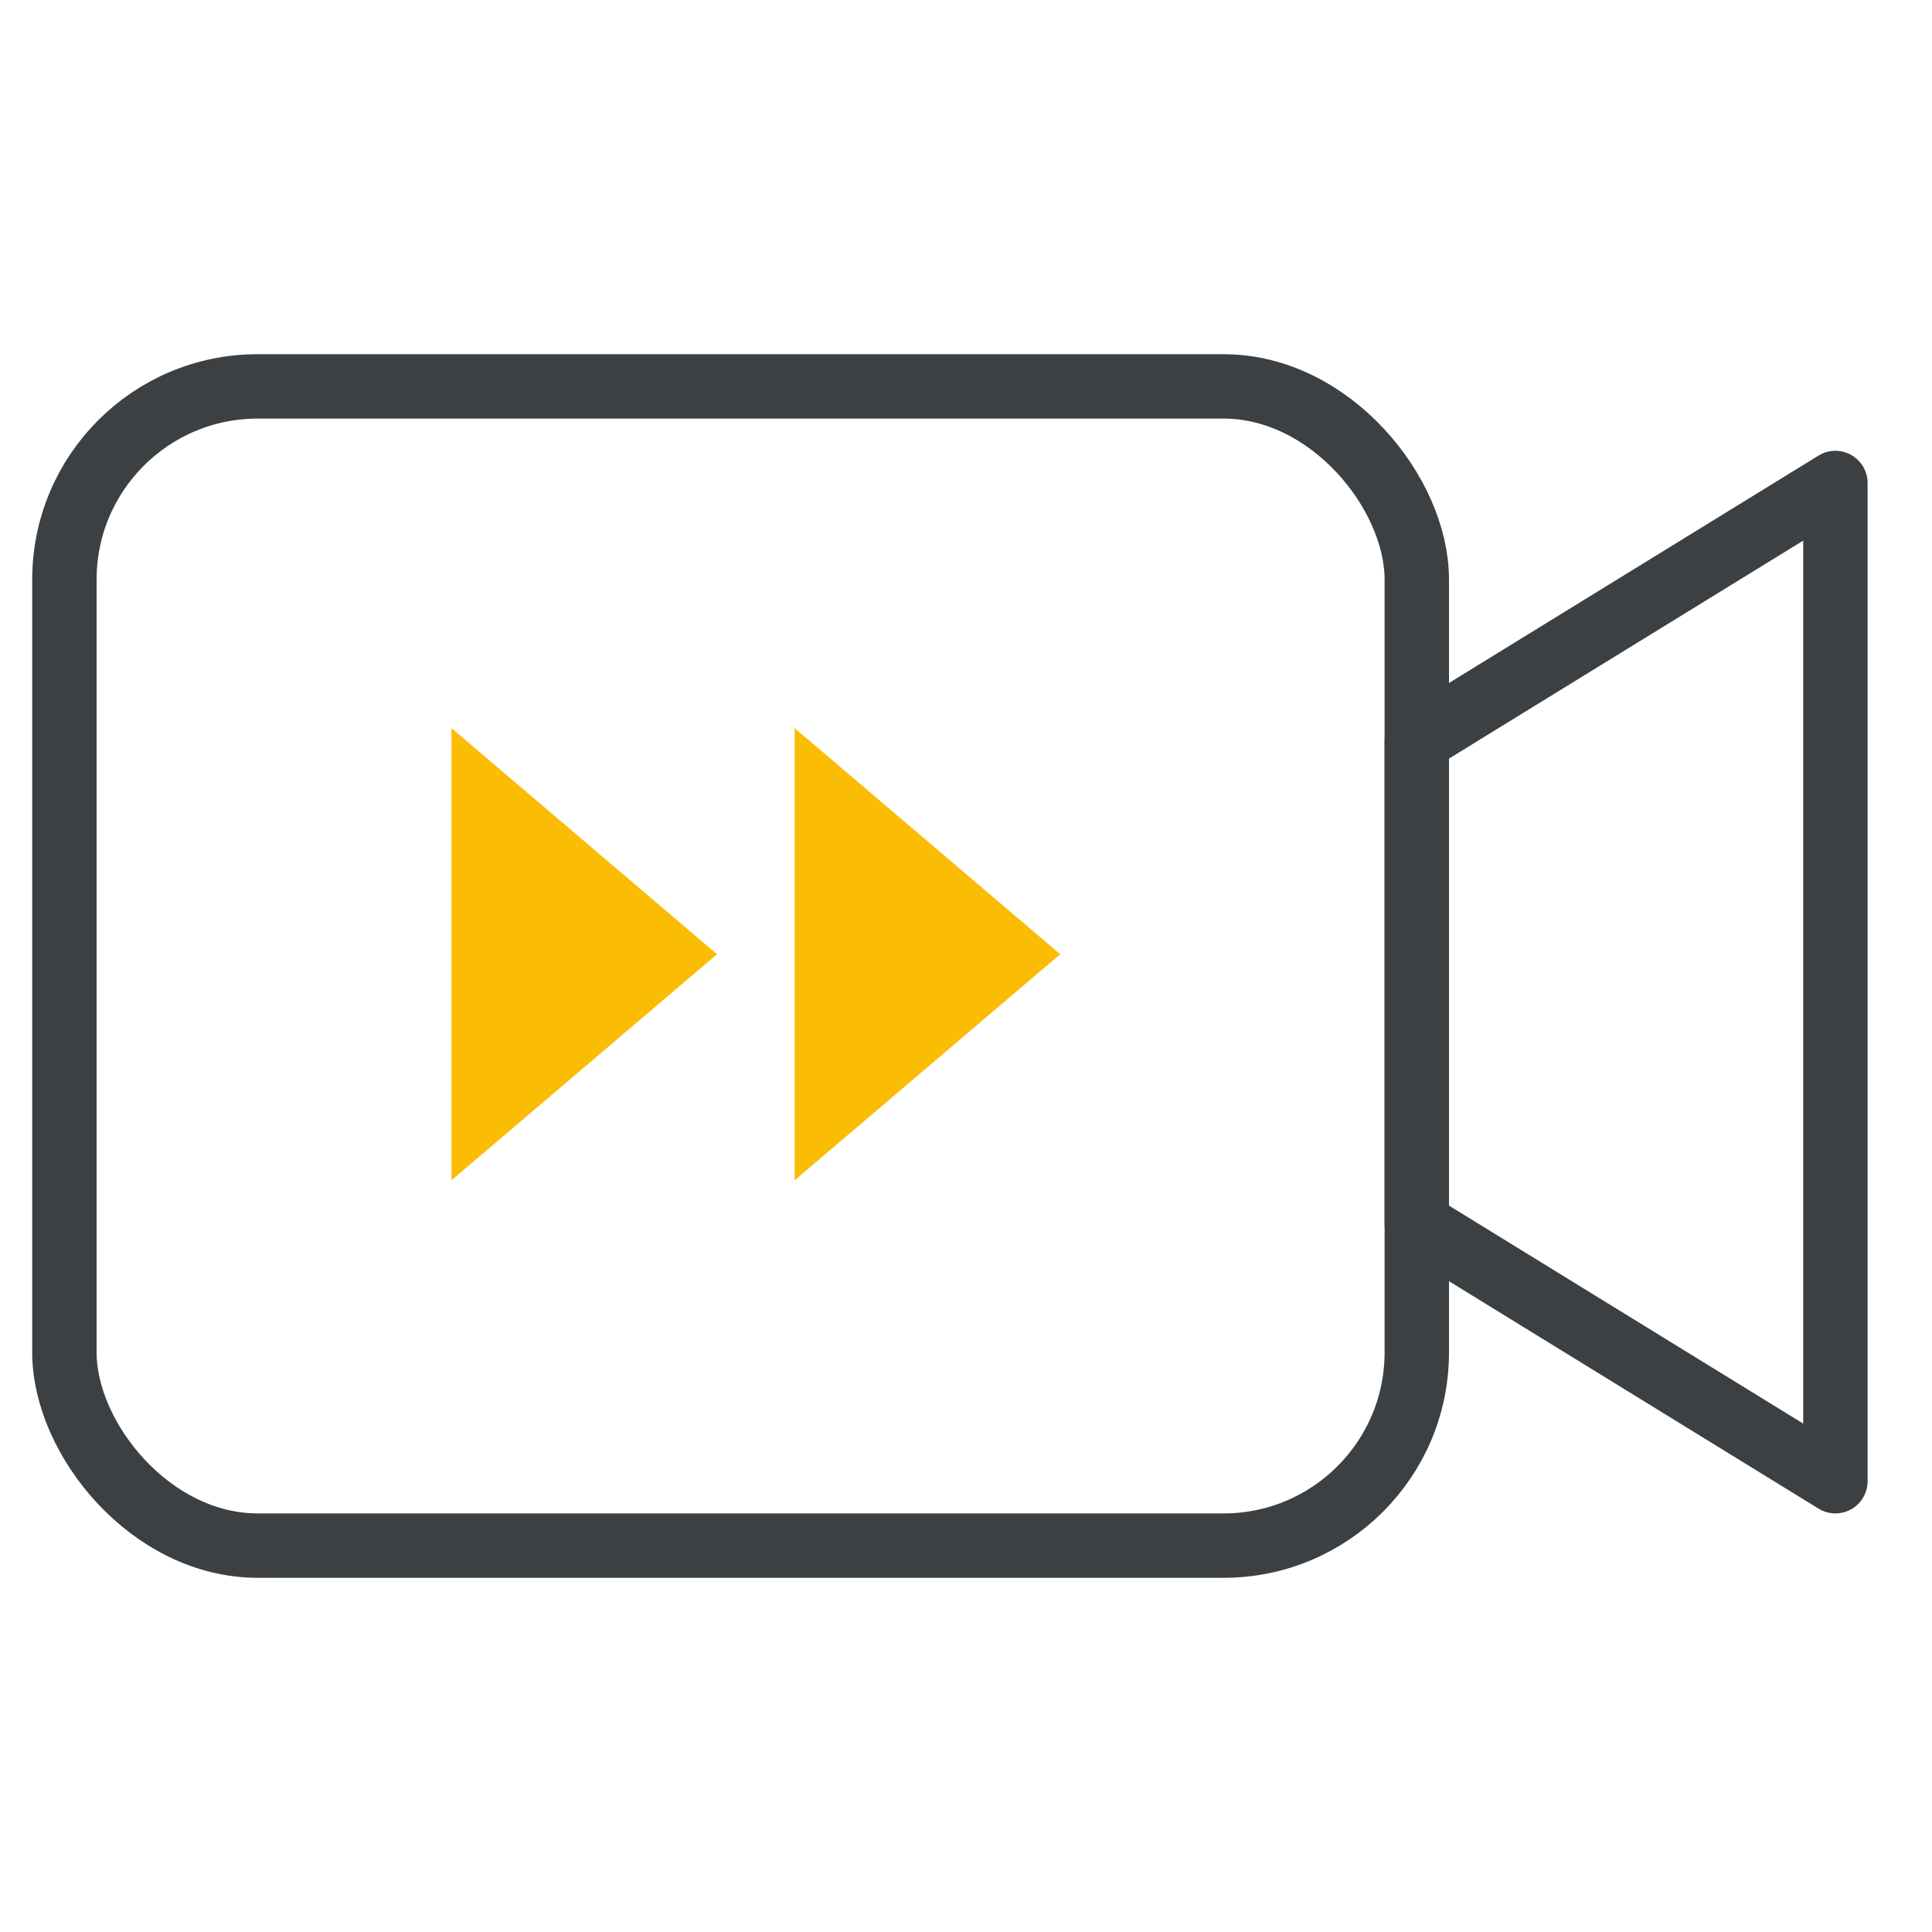
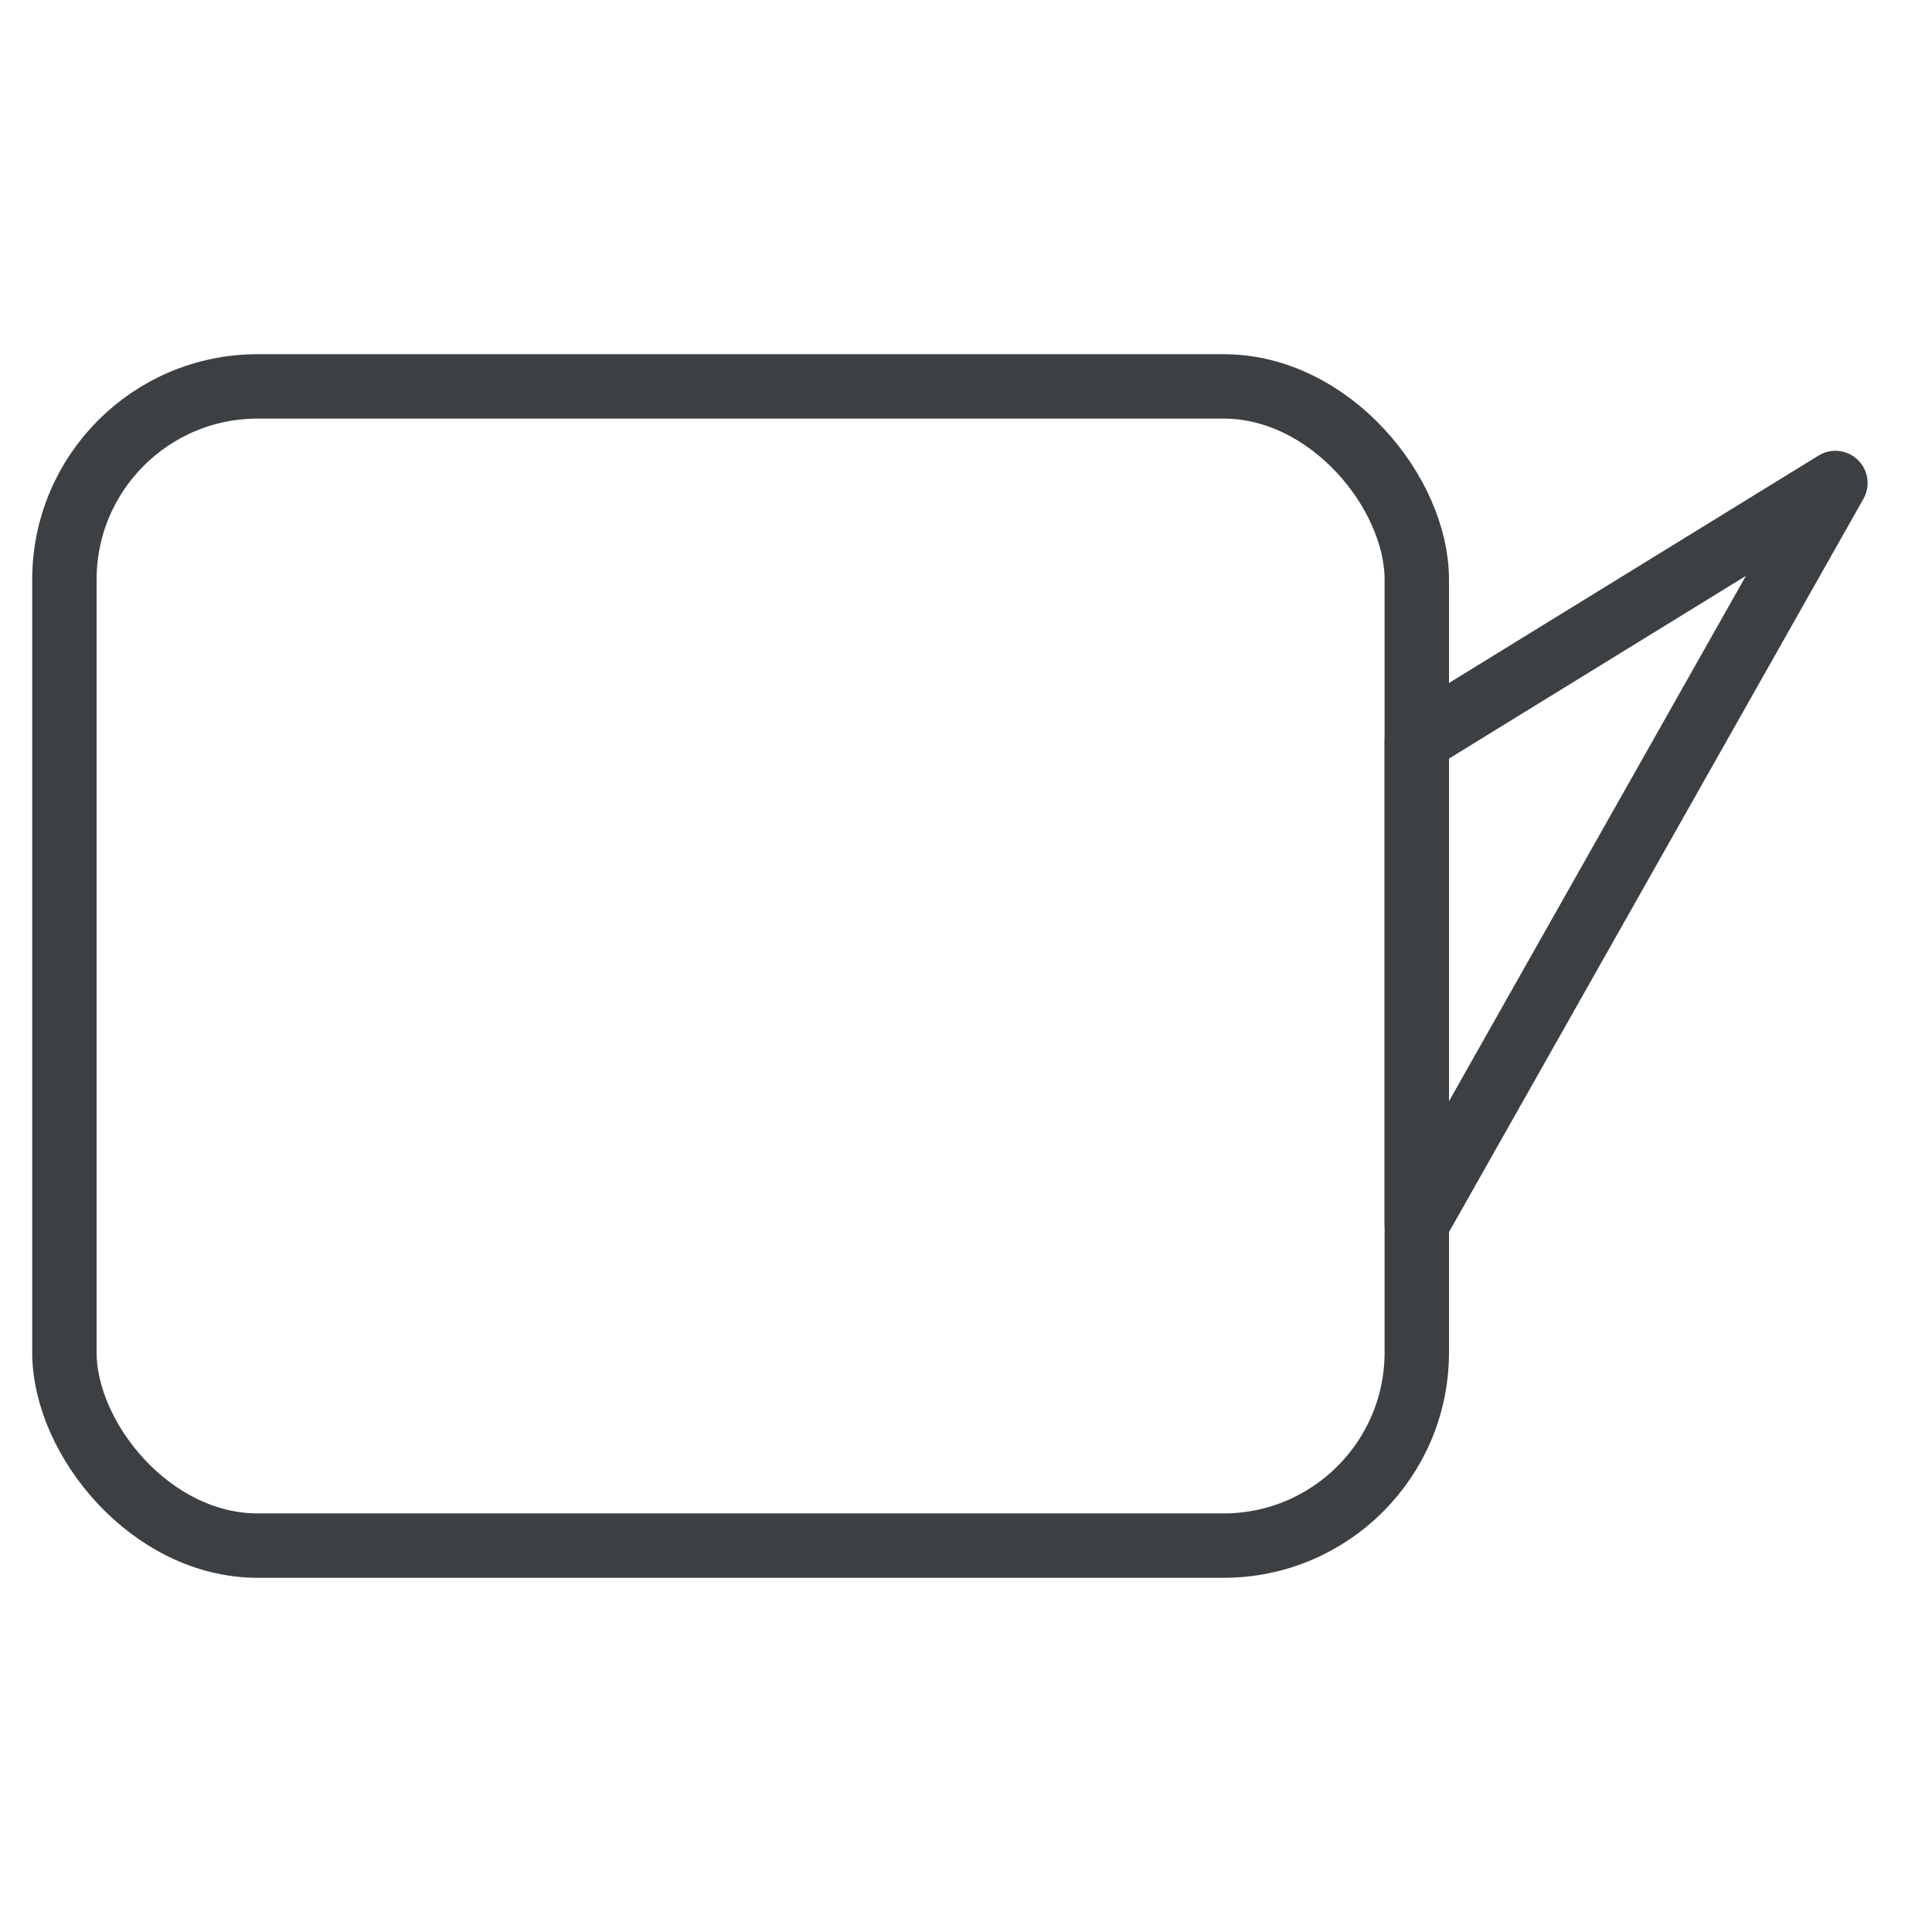
<svg xmlns="http://www.w3.org/2000/svg" width="60" height="60" viewBox="0 0 60 60" fill="none">
  <rect x="2" y="12" width="42" height="36" rx="6" stroke="#3C4043" stroke-width="2" />
-   <path d="M14.021 29.634V22.613L22.268 29.634L14.021 36.655V29.634Z" fill="#FBBC04" />
-   <path d="M24.679 29.634V22.613L32.926 29.634L24.679 36.655V29.634Z" fill="#FBBC04" />
-   <path d="M44 23L57 15V46L44 38V23Z" stroke="#3C4043" stroke-width="2" stroke-linejoin="round" />
+   <path d="M44 23L57 15L44 38V23Z" stroke="#3C4043" stroke-width="2" stroke-linejoin="round" />
</svg>